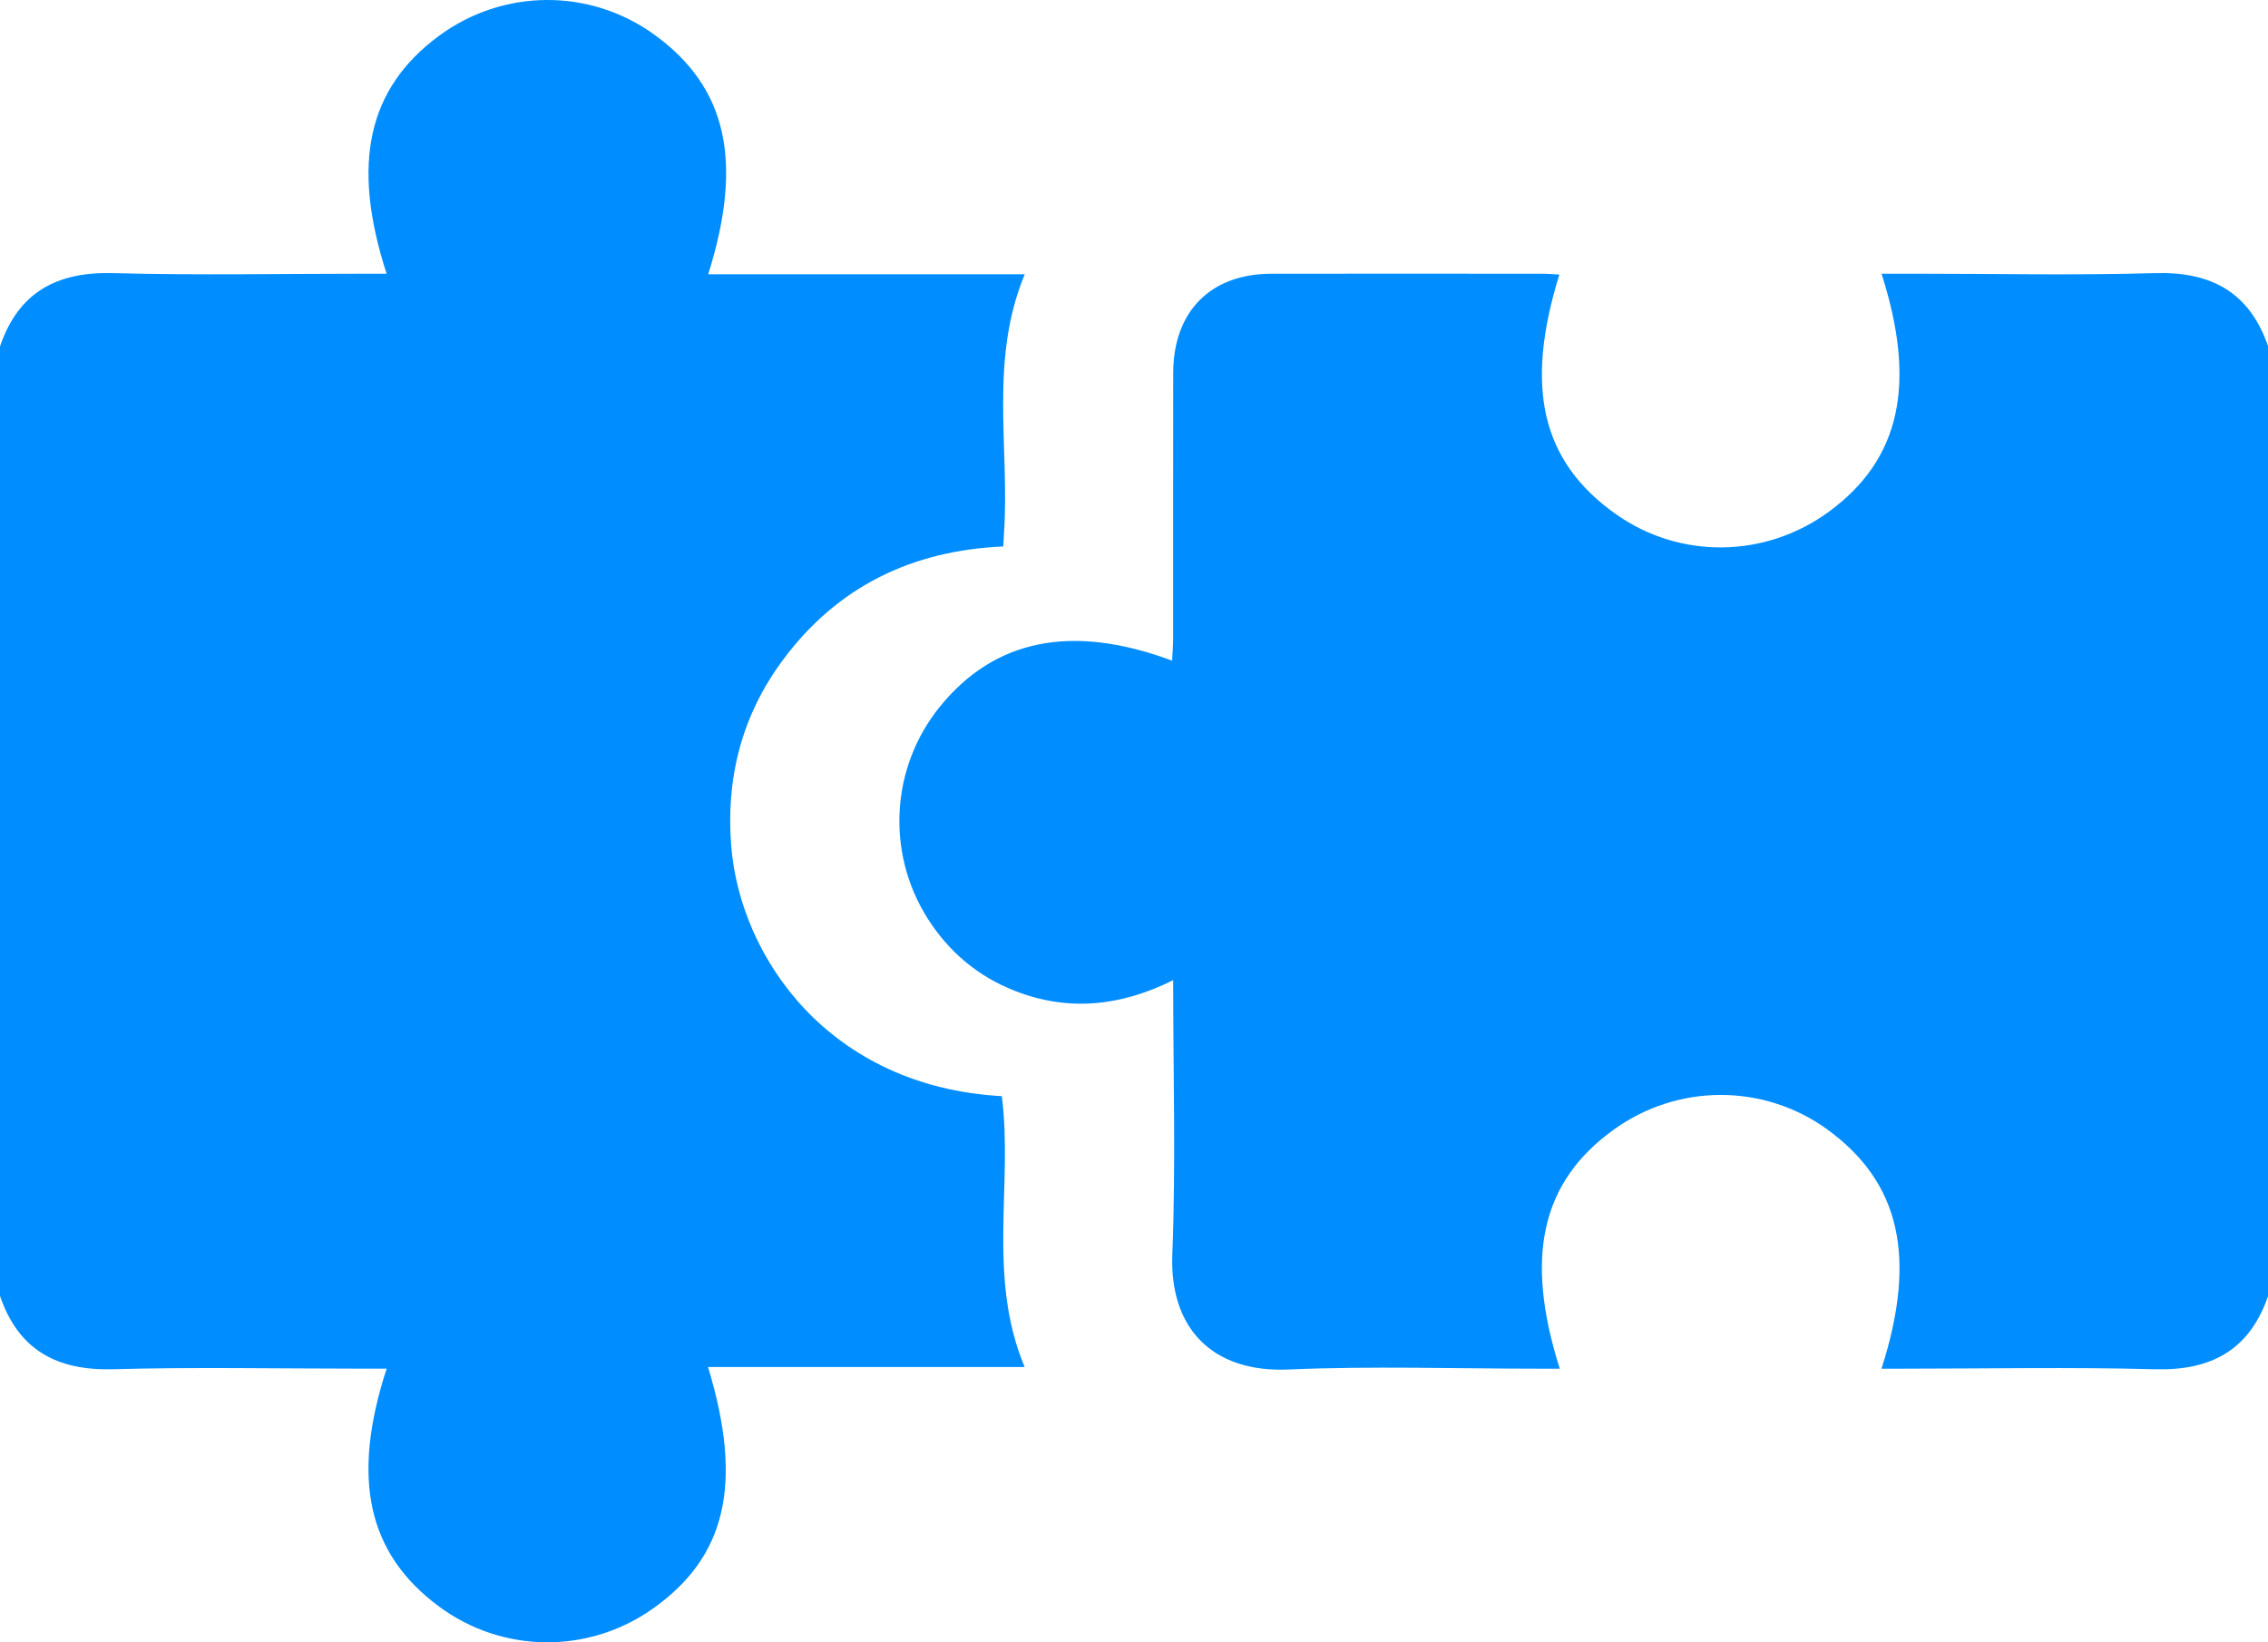
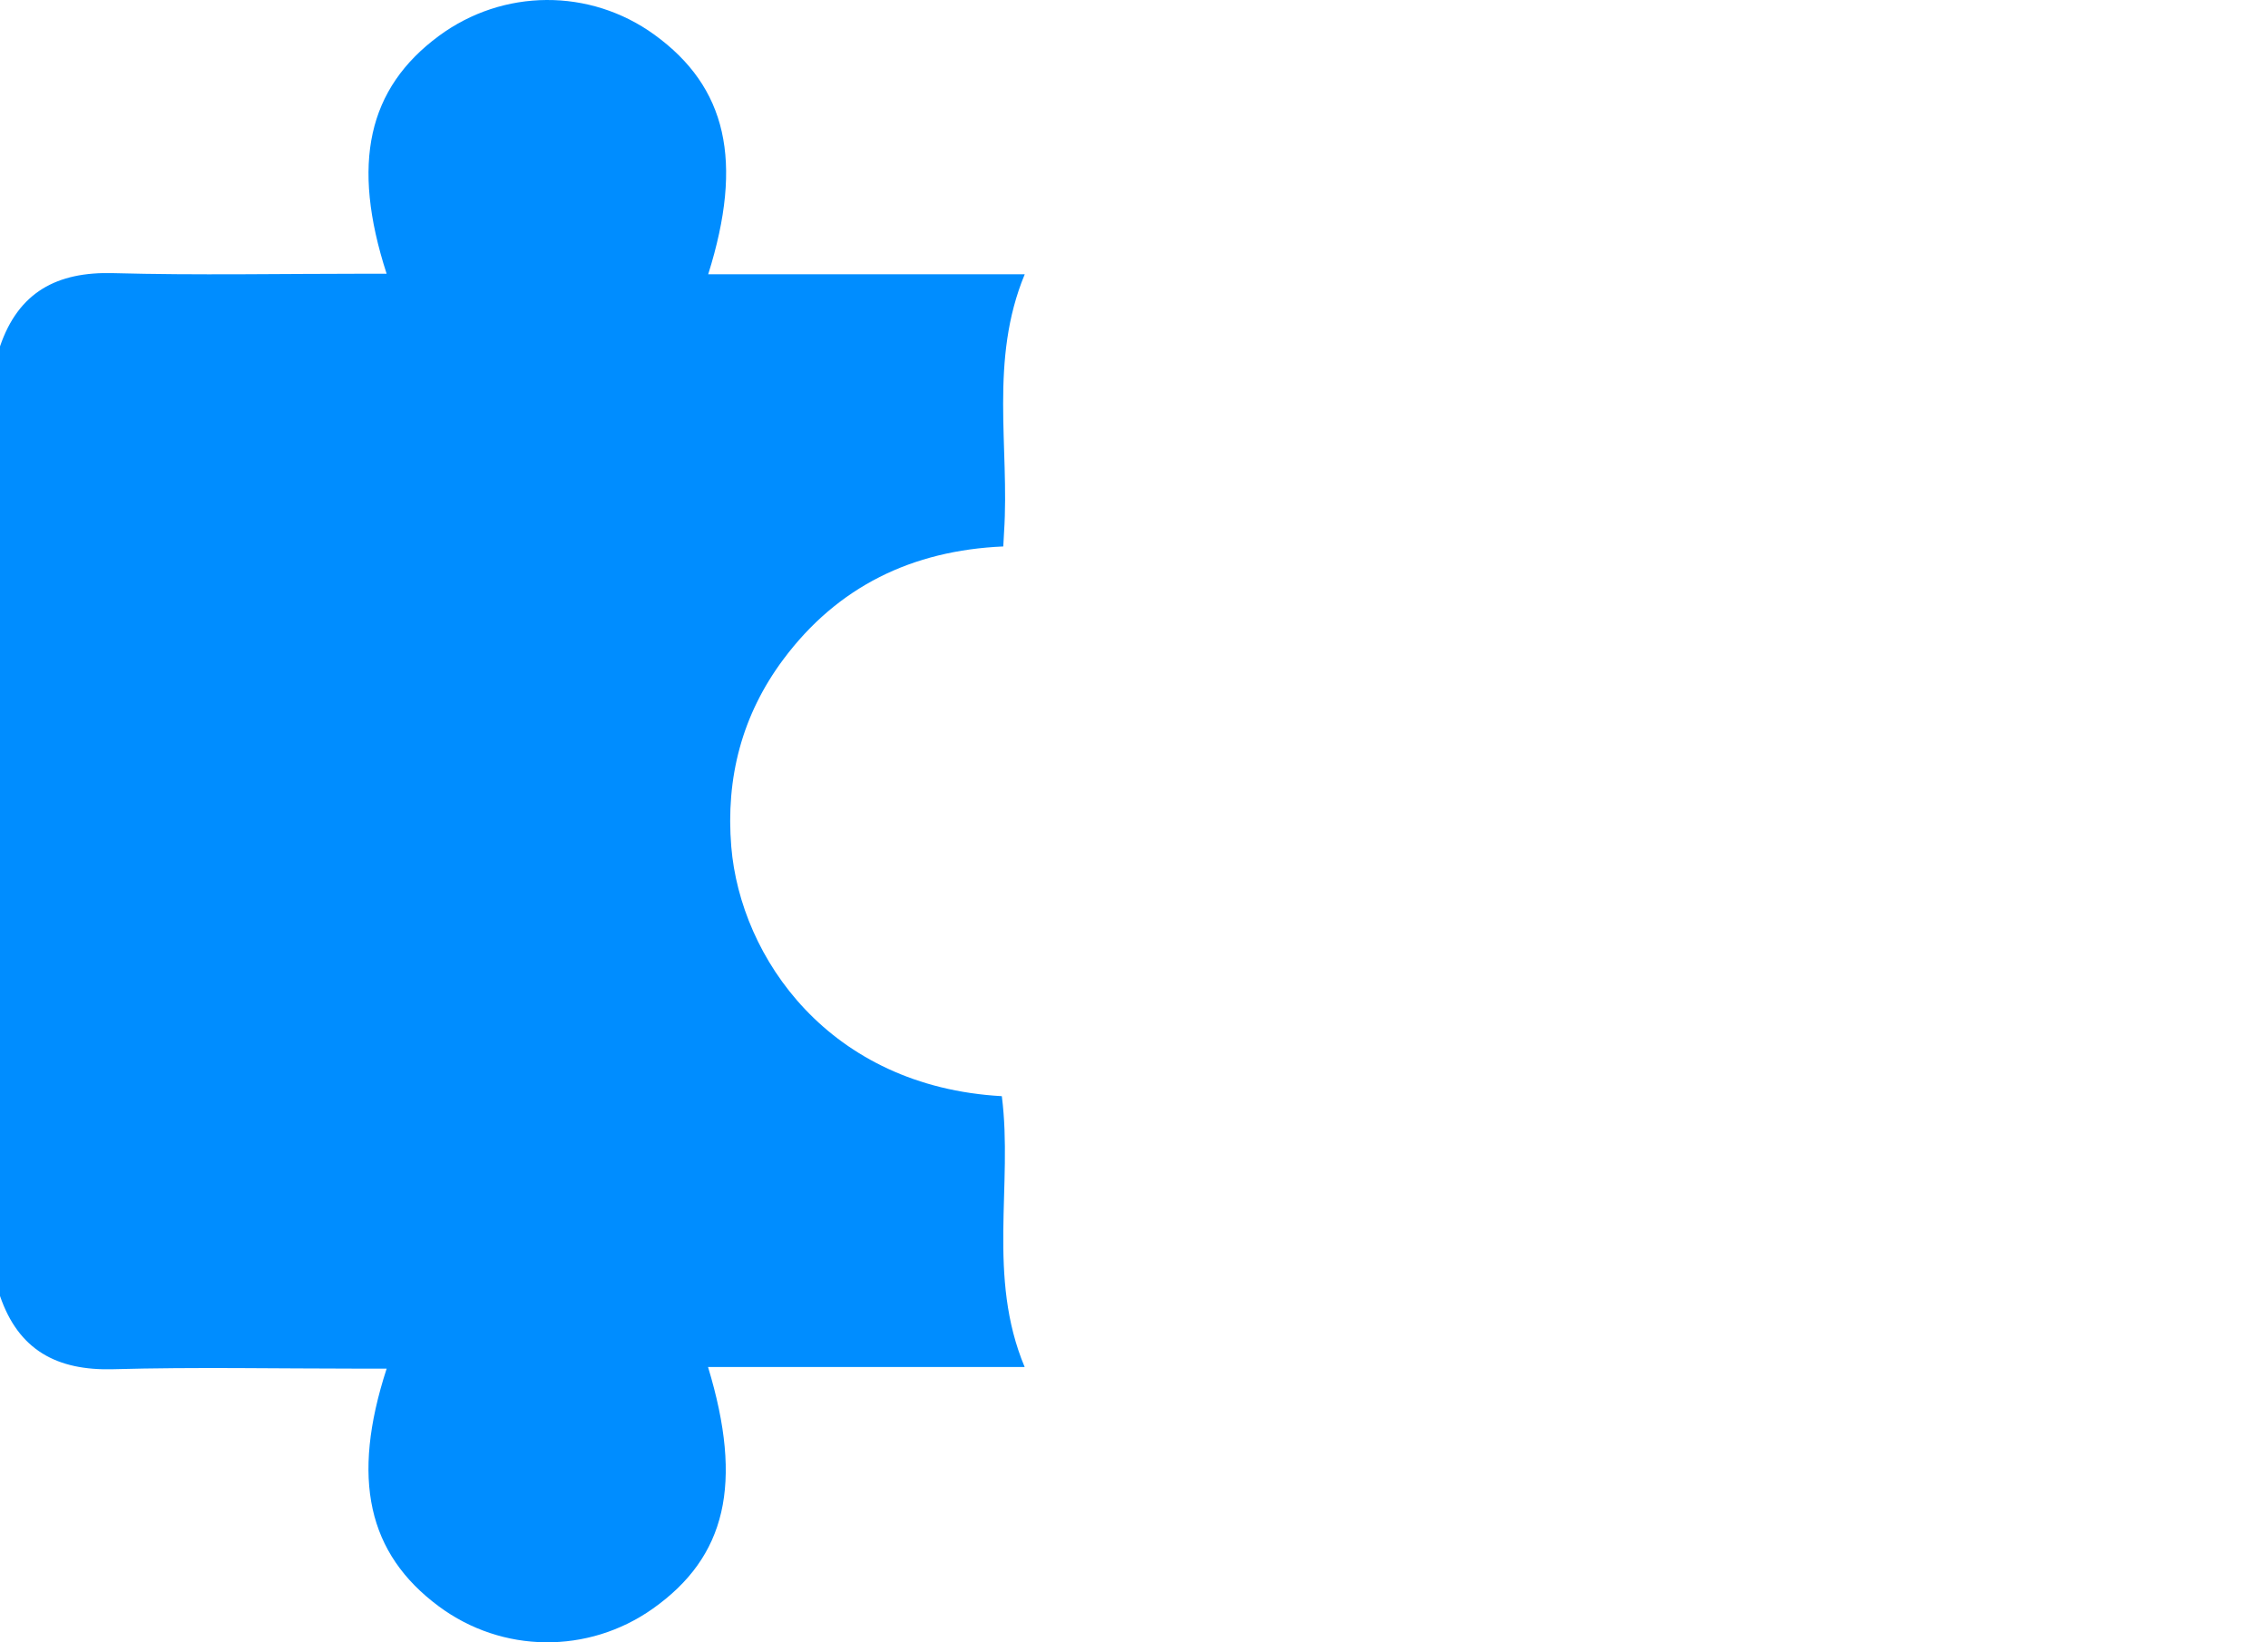
<svg xmlns="http://www.w3.org/2000/svg" width="58" height="42" viewBox="0 0 58 42" fill="none">
  <path d="M0 8.859C0.472 7.472 1.454 6.945 2.895 6.985C5.044 7.043 7.196 7 9.347 7C9.522 7 9.697 7 9.887 7C8.974 4.183 9.406 2.261 11.223 0.919C12.866 -0.295 15.087 -0.307 16.736 0.888C18.584 2.227 19.021 4.12 18.111 7.014C20.799 7.014 23.467 7.014 26.206 7.014C25.295 9.21 25.82 11.432 25.677 13.608C25.67 13.715 25.666 13.822 25.657 13.975C23.33 14.076 21.422 14.997 20.03 16.866C18.975 18.282 18.556 19.894 18.701 21.653C18.937 24.496 21.207 27.788 25.62 28.033C25.909 30.3 25.237 32.652 26.204 34.96C23.49 34.96 20.812 34.96 18.107 34.96C19.013 37.949 18.571 39.814 16.691 41.142C15.04 42.307 12.845 42.284 11.224 41.082C9.404 39.734 8.972 37.815 9.888 35.001C9.642 35.001 9.413 35.001 9.183 35.001C7.087 35.001 4.99 34.958 2.896 35.016C1.455 35.056 0.473 34.527 0 33.142C0 25.048 0 16.953 0 8.859Z" fill="#008DFF" />
-   <path d="M58.003 33.142C57.528 34.524 56.55 35.056 55.108 35.017C52.959 34.958 50.807 35.002 48.656 35.002C48.482 35.002 48.307 35.002 48.116 35.002C49.031 32.151 48.589 30.238 46.735 28.888C45.109 27.706 42.907 27.706 41.267 28.89C39.419 30.222 38.979 32.132 39.888 35.002C39.697 35.002 39.522 35.002 39.347 35.002C37.214 35.002 35.078 34.93 32.95 35.023C30.981 35.108 29.906 33.944 29.98 32.08C30.071 29.77 30.002 27.453 30.002 25.066C28.66 25.737 27.317 25.874 25.954 25.34C25.011 24.971 24.265 24.345 23.721 23.486C22.654 21.802 22.781 19.619 24.035 18.073C25.436 16.345 27.419 15.941 29.975 16.896C29.984 16.695 30 16.508 30.001 16.32C30.002 14.06 29.999 11.8 30.003 9.54C30.005 7.967 30.955 7.004 32.509 7.001C34.824 6.996 37.138 6.999 39.453 7.001C39.592 7.001 39.732 7.014 39.878 7.022C38.979 9.911 39.426 11.8 41.312 13.141C42.953 14.307 45.144 14.283 46.779 13.08C48.592 11.747 49.023 9.829 48.117 7C48.435 7 48.737 7 49.04 7C51.063 7 53.087 7.044 55.109 6.985C56.551 6.942 57.529 7.476 58.004 8.859C58.003 16.953 58.003 25.048 58.003 33.142Z" fill="#008DFF" />
</svg>